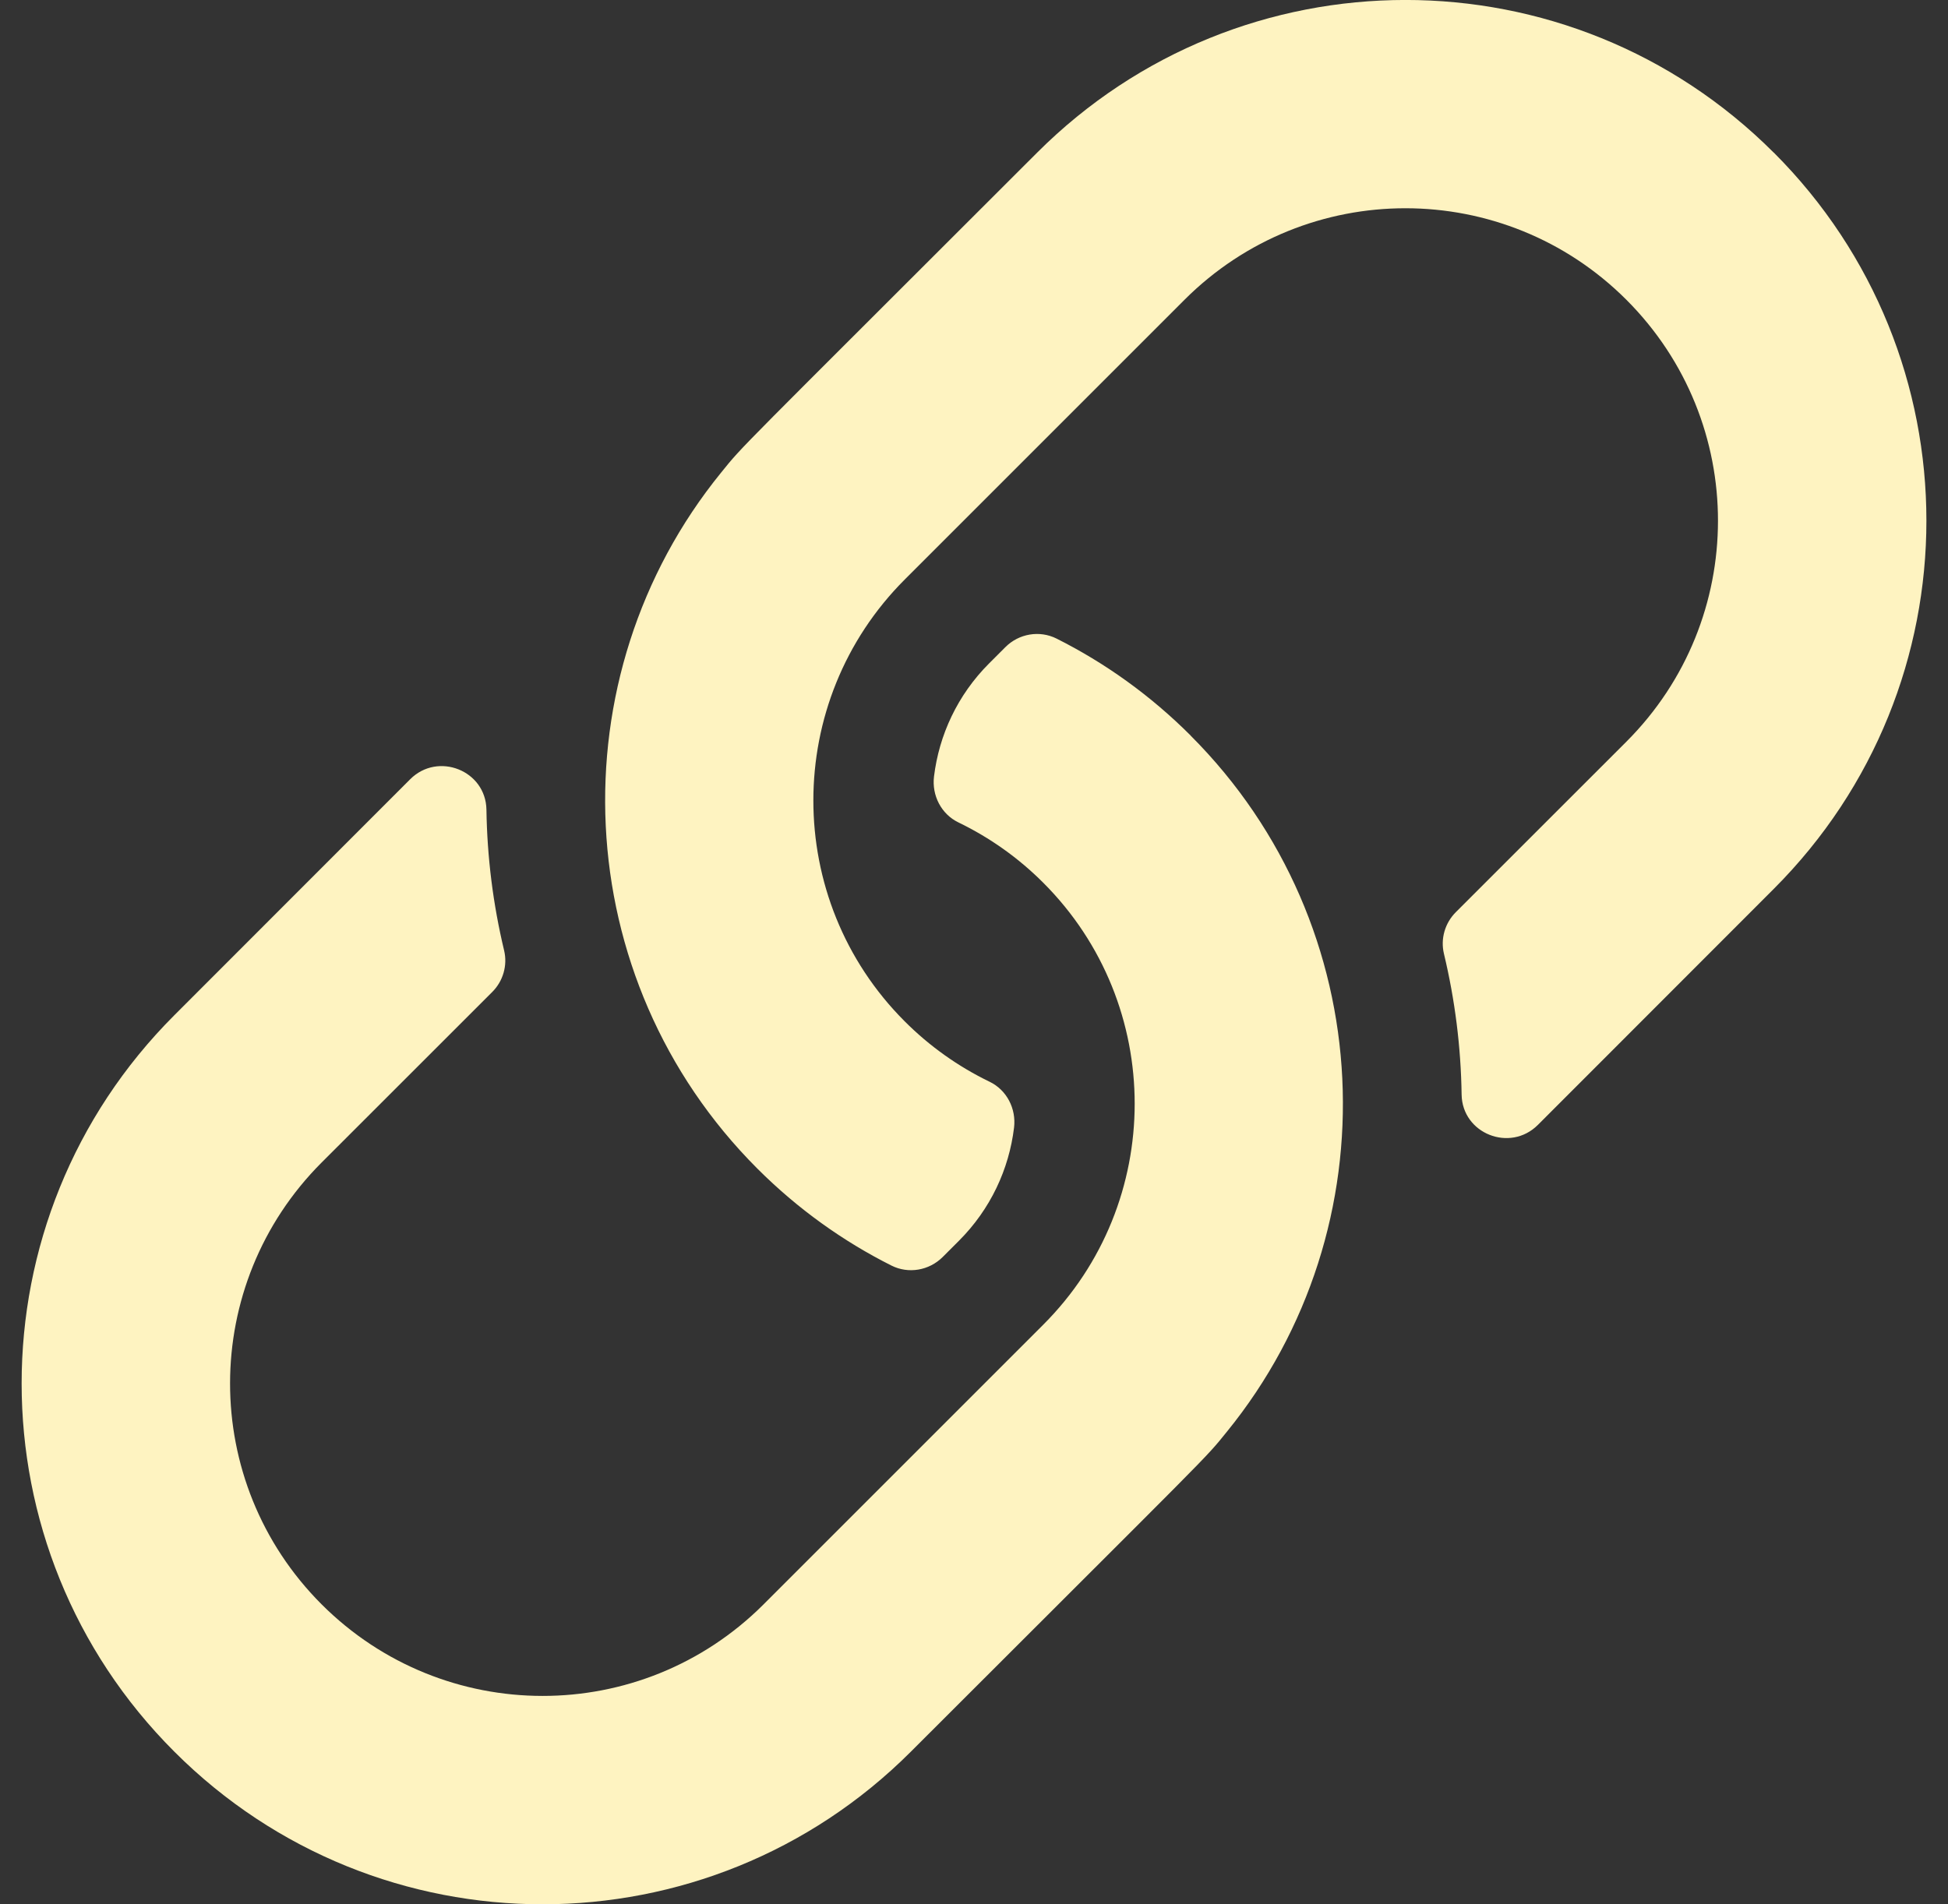
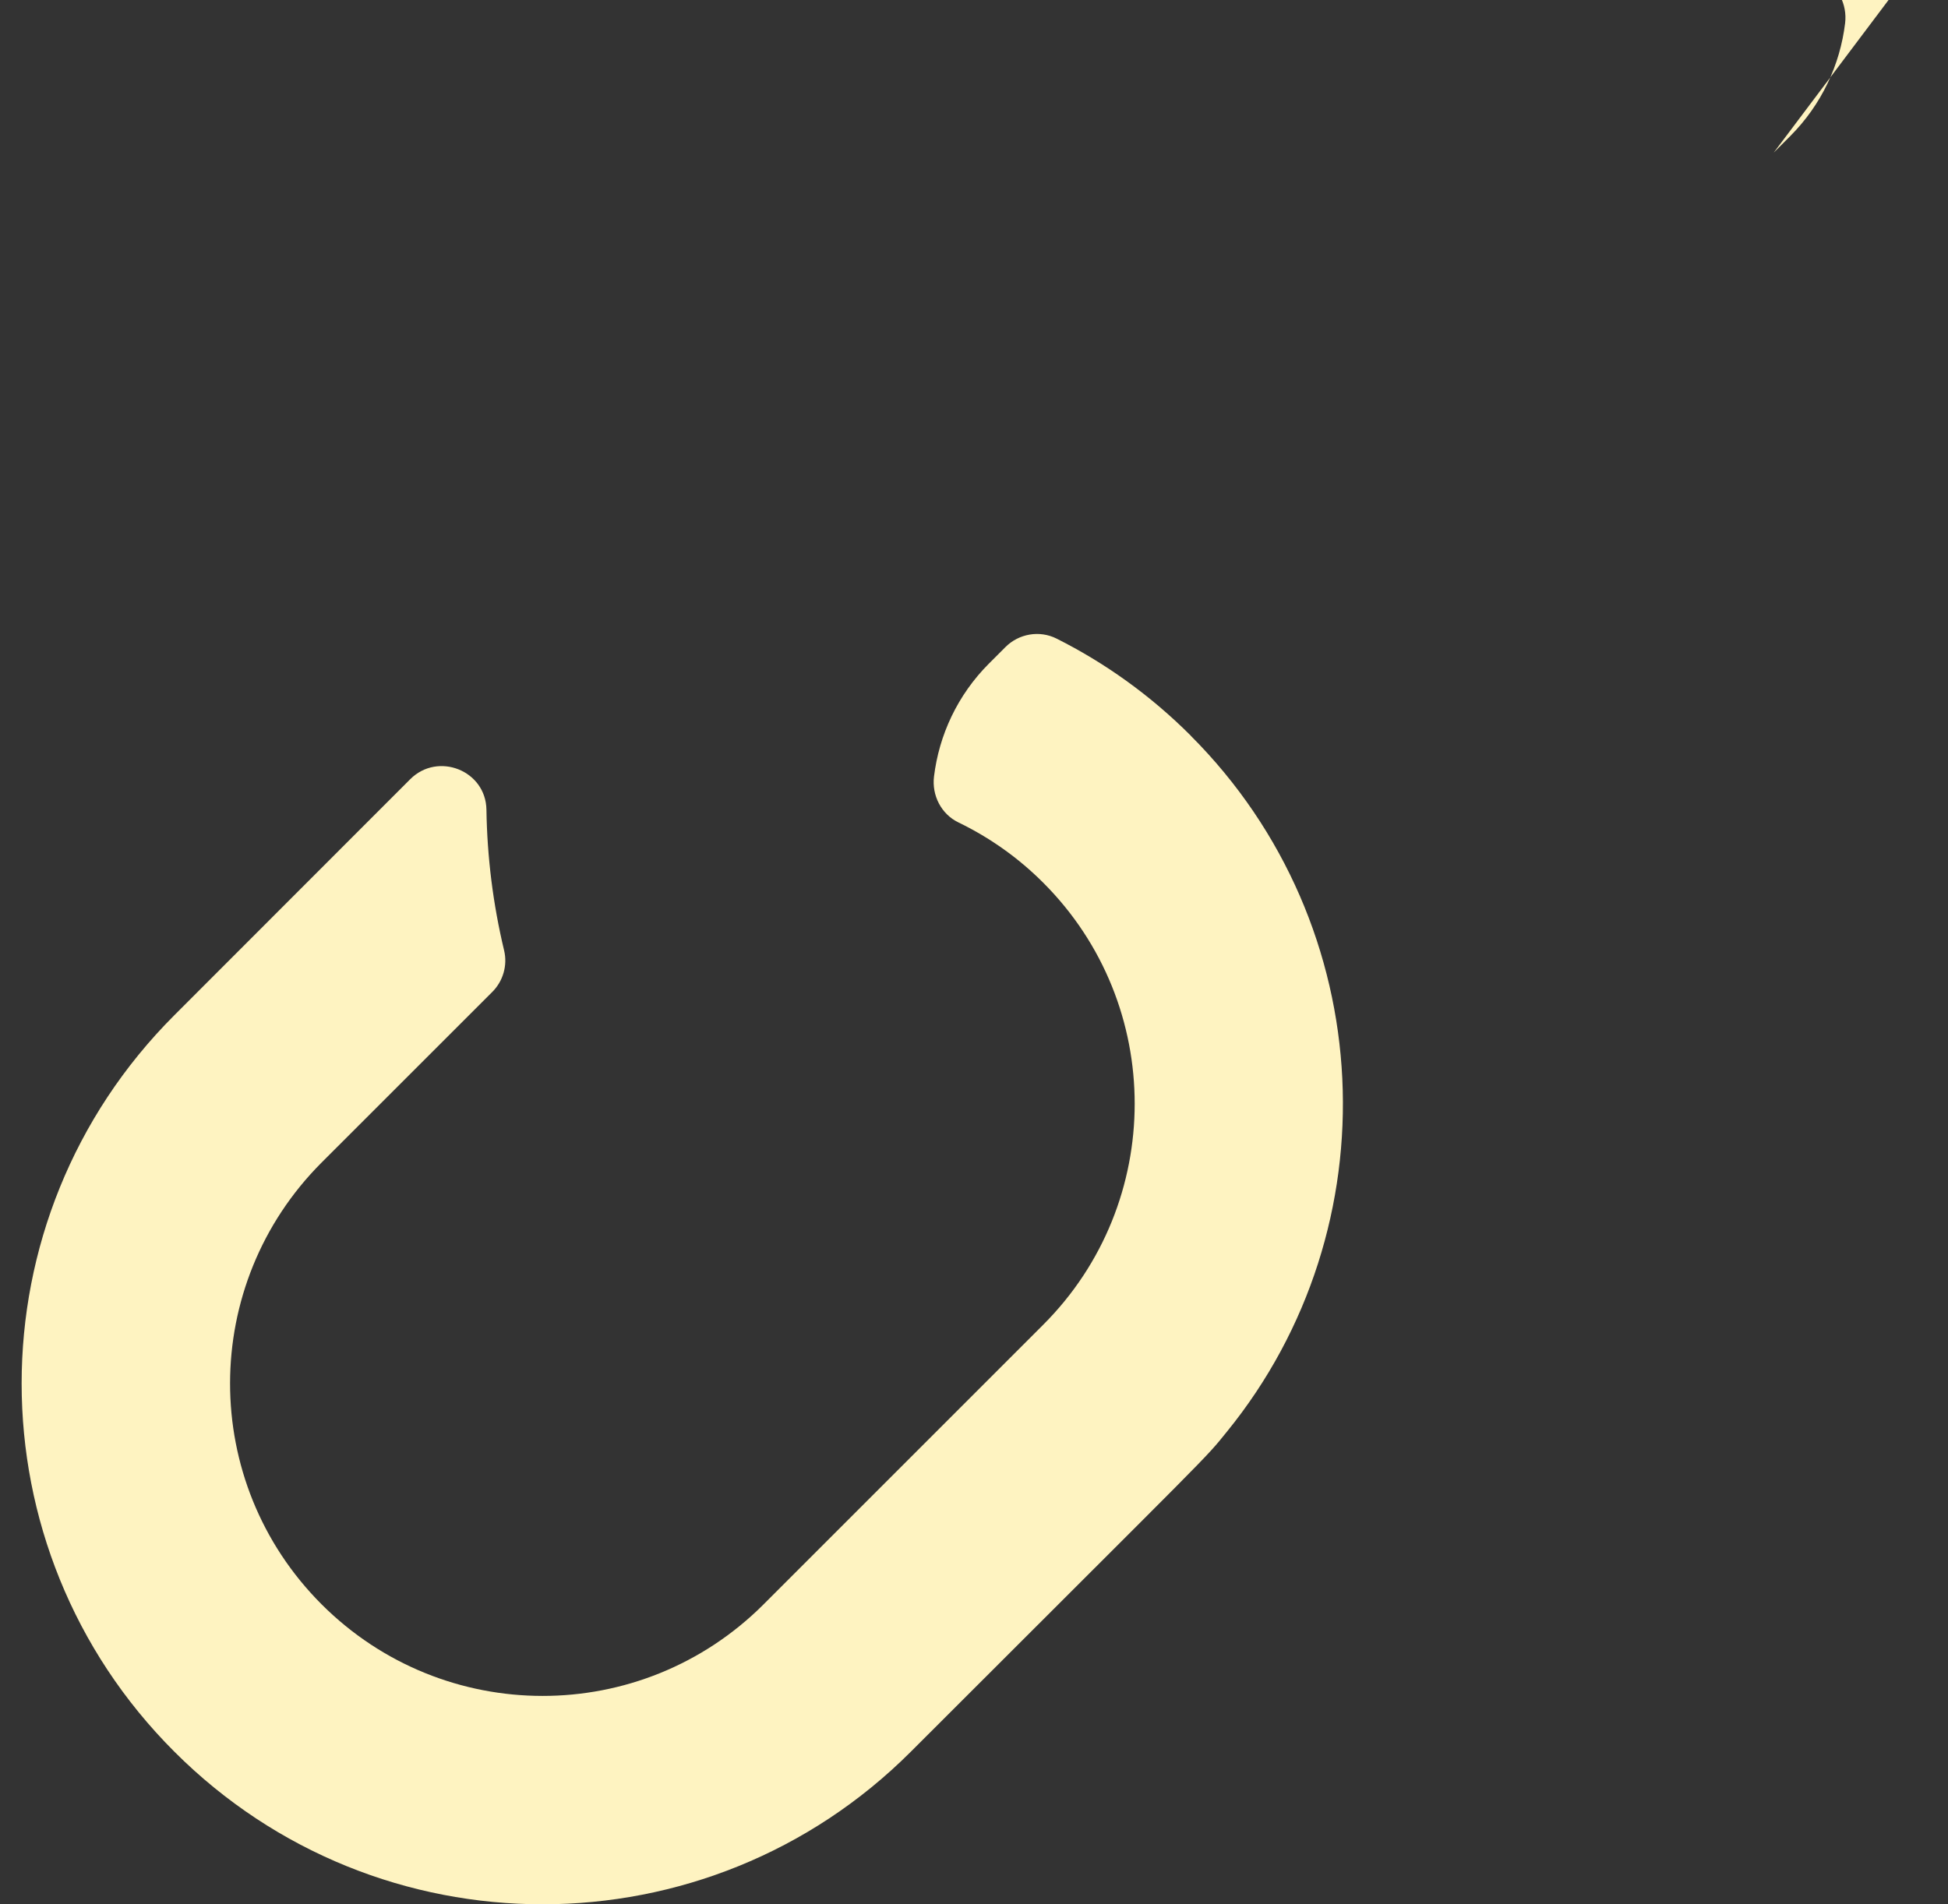
<svg xmlns="http://www.w3.org/2000/svg" fill="none" height="44" viewBox="0 0 45 44" width="45">
  <rect x="0" y="0" width="45" height="44" fill="#333333" stroke="none" />
-   <path d="m27.504 16.996c4.391 4.391 4.673 11.368.838 16.084-.536.664-.239.332-7.3 7.392-4.7 4.7-12.312 4.705-17.015 0-4.702-4.7-4.704-12.311 0-17.015 2.816-2.816 4.455-4.46 5.449-5.453.641-.64 1.747-.202 1.761.704.016 1.095.153 2.186.408 3.251.083.346-.023.711-.275.962l-3.94 3.939c-2.815 2.817-2.826 7.381 0 10.209 2.817 2.815 7.381 2.826 10.209 0l6.462-6.463c2.812-2.812 2.817-7.392 0-10.209-.571-.572-1.233-1.043-1.961-1.395-.397-.192-.617-.623-.564-1.061.117-.956.541-1.881 1.273-2.613l.376-.376c.311-.312.789-.395 1.183-.197 1.117.561 2.164 1.307 3.096 2.239zm13.47-13.47c-4.703-4.705-12.314-4.7-17.015 0-7.06 7.06-6.763 6.728-7.3 7.392-3.835 4.716-3.553 11.693.838 16.084.931.931 1.979 1.678 3.096 2.239.394.198.871.114 1.183-.197l.376-.376c.732-.732 1.157-1.657 1.273-2.613.053-.438-.167-.869-.564-1.061-.727-.351-1.39-.823-1.961-1.395-2.817-2.817-2.812-7.396 0-10.209l6.462-6.463c2.828-2.826 7.393-2.815 10.209 0 2.826 2.828 2.815 7.393 0 10.209l-3.94 3.939c-.252.252-.358.616-.275.962.255 1.065.392 2.155.408 3.251.013.906 1.119 1.344 1.761.704.995-.993 2.633-2.637 5.449-5.453 4.704-4.704 4.702-12.315-0-17.015z" fill="#FEF3C1" />
+   <path d="m27.504 16.996c4.391 4.391 4.673 11.368.838 16.084-.536.664-.239.332-7.3 7.392-4.7 4.7-12.312 4.705-17.015 0-4.702-4.7-4.704-12.311 0-17.015 2.816-2.816 4.455-4.46 5.449-5.453.641-.64 1.747-.202 1.761.704.016 1.095.153 2.186.408 3.251.083.346-.023.711-.275.962l-3.94 3.939c-2.815 2.817-2.826 7.381 0 10.209 2.817 2.815 7.381 2.826 10.209 0l6.462-6.463c2.812-2.812 2.817-7.392 0-10.209-.571-.572-1.233-1.043-1.961-1.395-.397-.192-.617-.623-.564-1.061.117-.956.541-1.881 1.273-2.613l.376-.376c.311-.312.789-.395 1.183-.197 1.117.561 2.164 1.307 3.096 2.239zm13.47-13.47l.376-.376c.732-.732 1.157-1.657 1.273-2.613.053-.438-.167-.869-.564-1.061-.727-.351-1.39-.823-1.961-1.395-2.817-2.817-2.812-7.396 0-10.209l6.462-6.463c2.828-2.826 7.393-2.815 10.209 0 2.826 2.828 2.815 7.393 0 10.209l-3.94 3.939c-.252.252-.358.616-.275.962.255 1.065.392 2.155.408 3.251.013.906 1.119 1.344 1.761.704.995-.993 2.633-2.637 5.449-5.453 4.704-4.704 4.702-12.315-0-17.015z" fill="#FEF3C1" />
</svg>